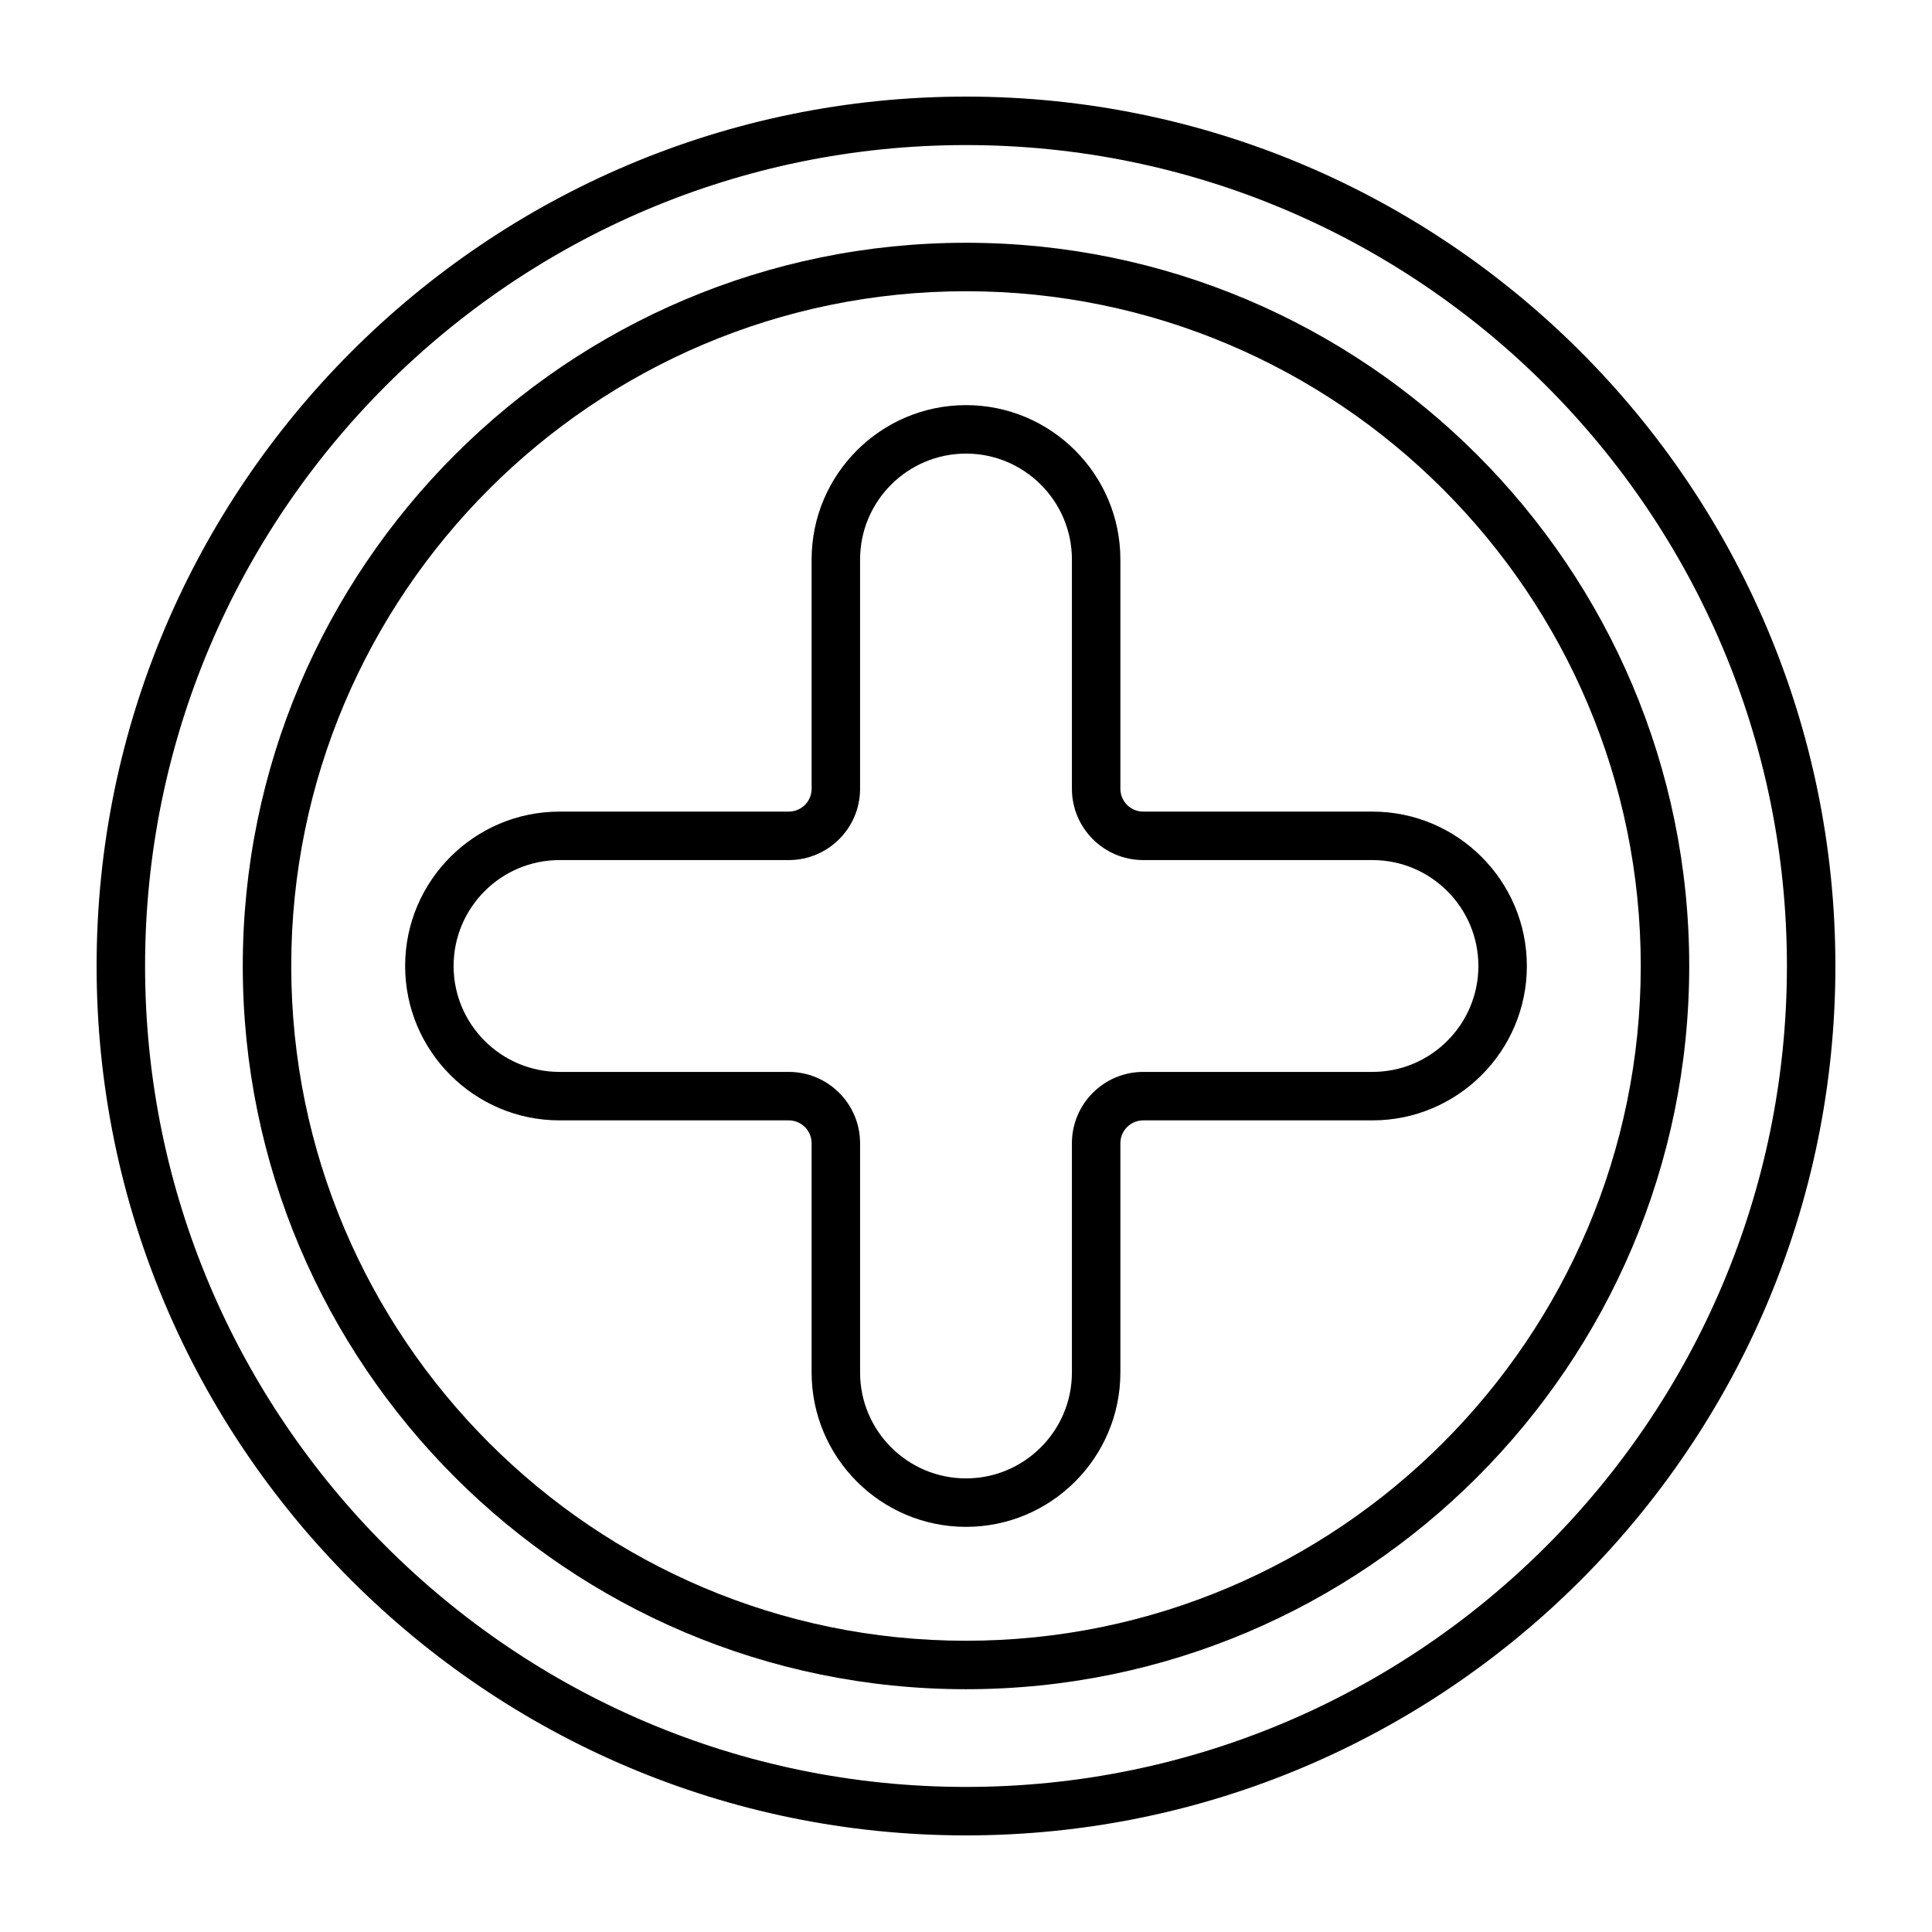
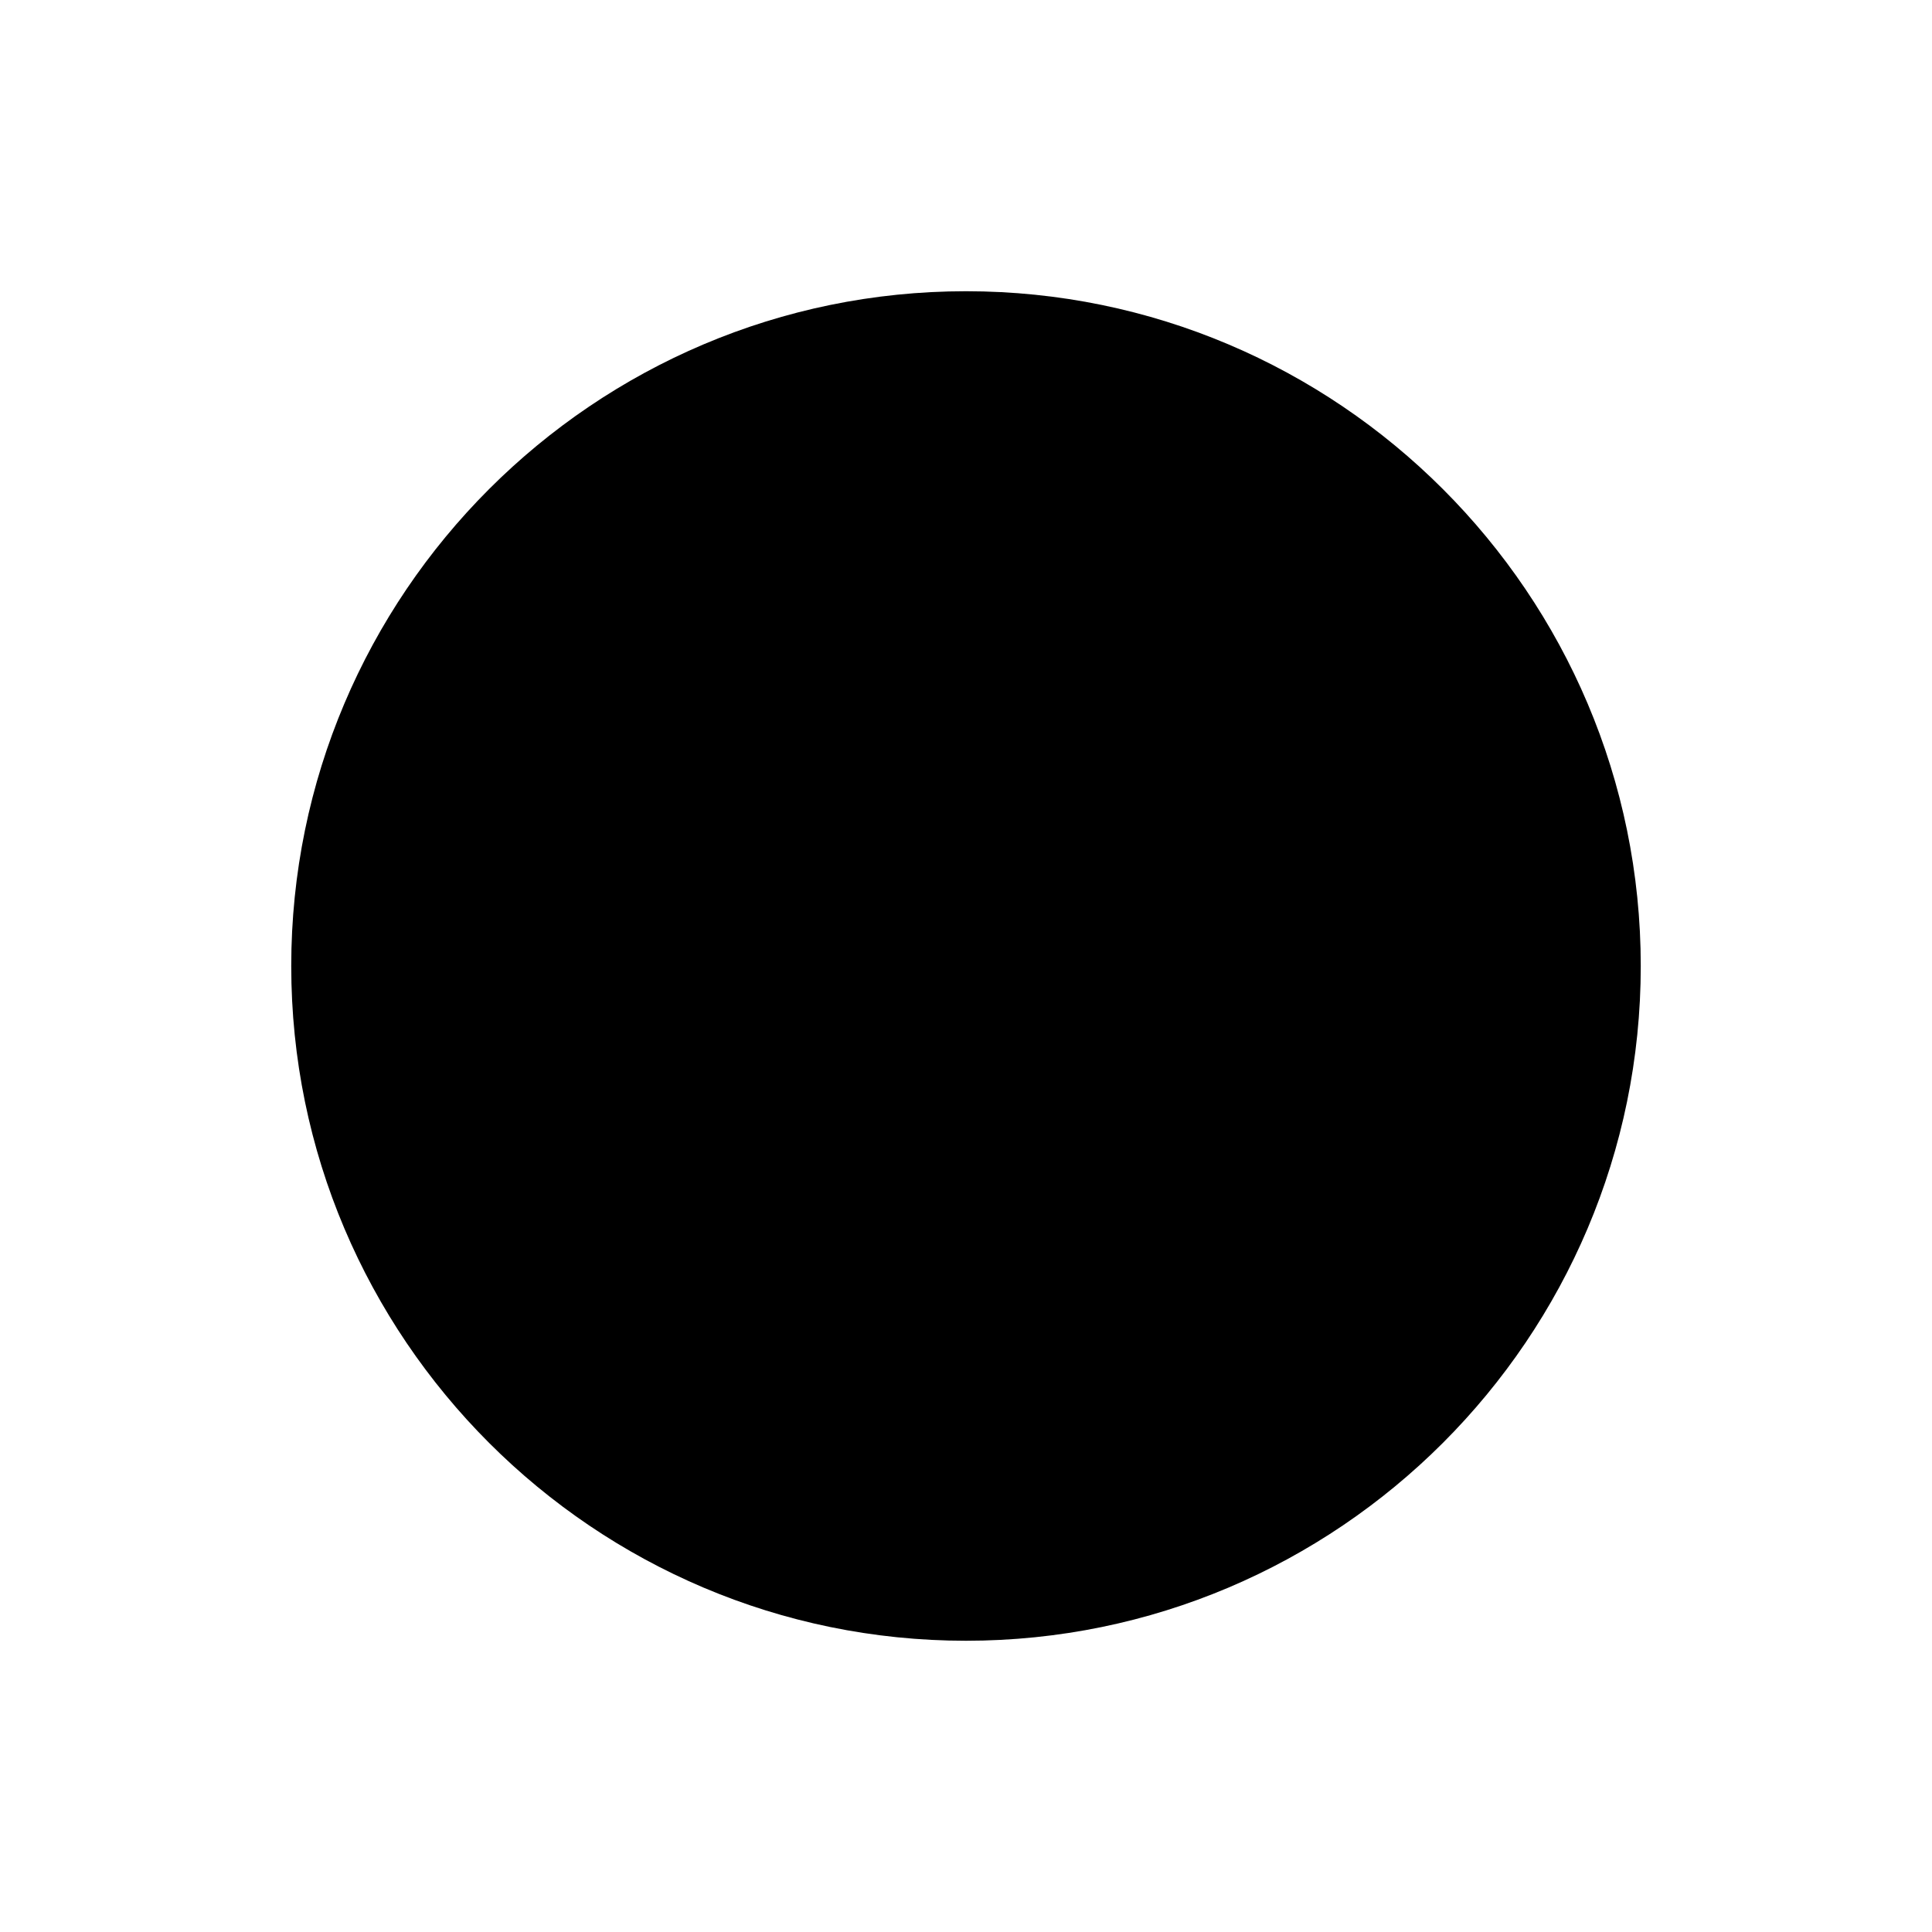
<svg xmlns="http://www.w3.org/2000/svg" id="Layer_1" viewBox="0 0 500 500">
  <g>
-     <path d="m249.998 475c-124.063 0-224.997-100.936-224.997-225s100.933-225 224.997-225 225 100.936 225 225-100.936 225-225 225zm0-437.456c-117.145 0-212.453 95.307-212.453 212.456 0 117.148 95.308 212.456 212.453 212.456 117.149 0 212.456-95.308 212.456-212.456.001-117.149-95.307-212.456-212.456-212.456z" />
-     <path d="m249.998 437.169c-103.206 0-187.169-83.965-187.169-187.169 0-103.209 83.964-187.172 187.169-187.172 103.209 0 187.172 83.964 187.172 187.172.001 103.205-83.963 187.169-187.172 187.169zm0-361.798c-96.287 0-174.625 78.339-174.625 174.629 0 96.287 78.338 174.625 174.625 174.625 96.291 0 174.629-78.339 174.629-174.625 0-96.29-78.338-174.629-174.629-174.629z" />
+     <path d="m249.998 437.169zm0-361.798c-96.287 0-174.625 78.339-174.625 174.629 0 96.287 78.338 174.625 174.625 174.625 96.291 0 174.629-78.339 174.629-174.625 0-96.29-78.338-174.629-174.629-174.629z" />
    <path d="m250.001 395.149c-22.031 0-39.956-17.924-39.956-39.956v-59.333c0-3.258-2.649-5.908-5.908-5.908h-59.332c-22.032 0-39.957-17.921-39.957-39.953s17.925-39.956 39.957-39.956h59.332c3.258 0 5.908-2.649 5.908-5.904v-59.335c0-22.032 17.921-39.957 39.953-39.957 22.031 0 39.956 17.925 39.956 39.957v59.335c0 3.255 2.65 5.904 5.908 5.904h59.332c22.031 0 39.956 17.925 39.956 39.956s-17.924 39.953-39.956 39.953h-59.332c-3.258 0-5.908 2.65-5.908 5.908v59.332c0 22.032-17.921 39.957-39.953 39.957zm-105.195-172.562c-15.116 0-27.413 12.296-27.413 27.413 0 15.113 12.296 27.409 27.413 27.409h59.332c10.173 0 18.451 8.278 18.451 18.452v59.332c0 15.116 12.296 27.412 27.41 27.412 15.116 0 27.412-12.296 27.412-27.412v-59.333c0-10.173 8.278-18.452 18.452-18.452h59.332c15.116 0 27.412-12.296 27.412-27.409 0-15.116-12.296-27.413-27.412-27.413h-59.332c-10.173 0-18.452-8.274-18.452-18.448v-59.335c0-15.116-12.295-27.413-27.409-27.413-15.116 0-27.413 12.296-27.413 27.413v59.335c0 10.173-8.277 18.448-18.451 18.448h-59.332z" />
  </g>
</svg>